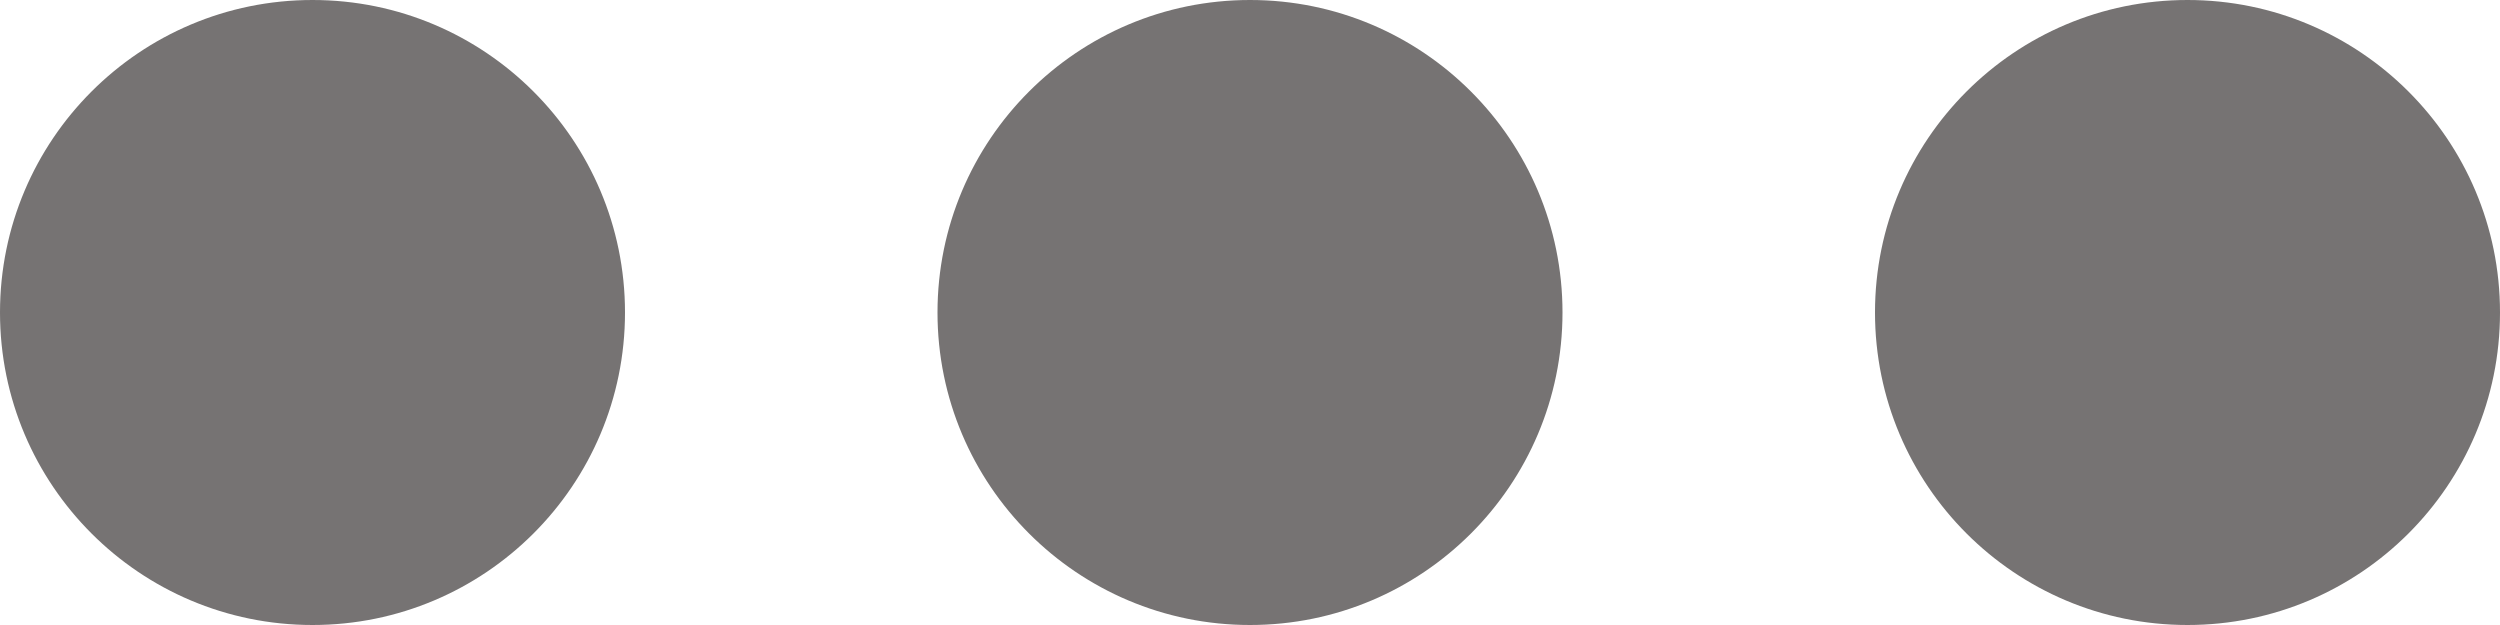
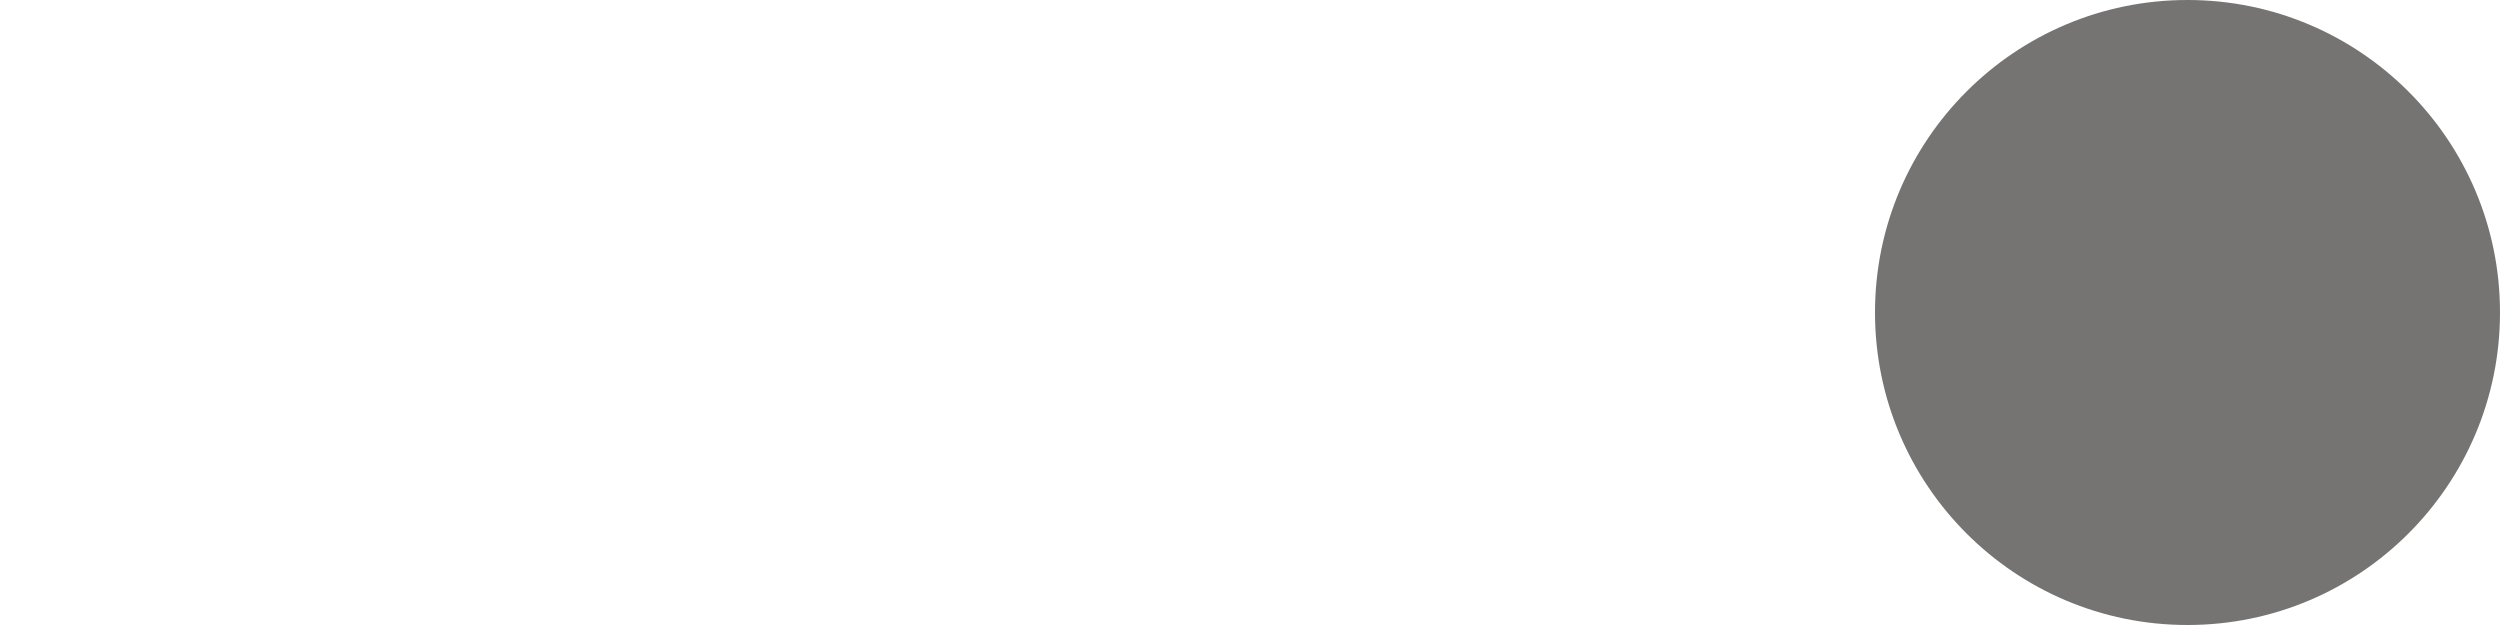
<svg xmlns="http://www.w3.org/2000/svg" width="24" height="6" viewBox="0 0 24 6">
  <g id="Group_56925" data-name="Group 56925" transform="translate(-7 -16)">
-     <circle id="Ellipse_523" data-name="Ellipse 523" cx="3" cy="3" r="3" transform="translate(7 16)" fill="#767373" />
-     <circle id="Ellipse_524" data-name="Ellipse 524" cx="3" cy="3" r="3" transform="translate(16 16)" fill="#767373" />
    <circle id="Ellipse_525" data-name="Ellipse 525" cx="3" cy="3" r="3" transform="translate(25 16)" fill="#767373" />
  </g>
</svg>